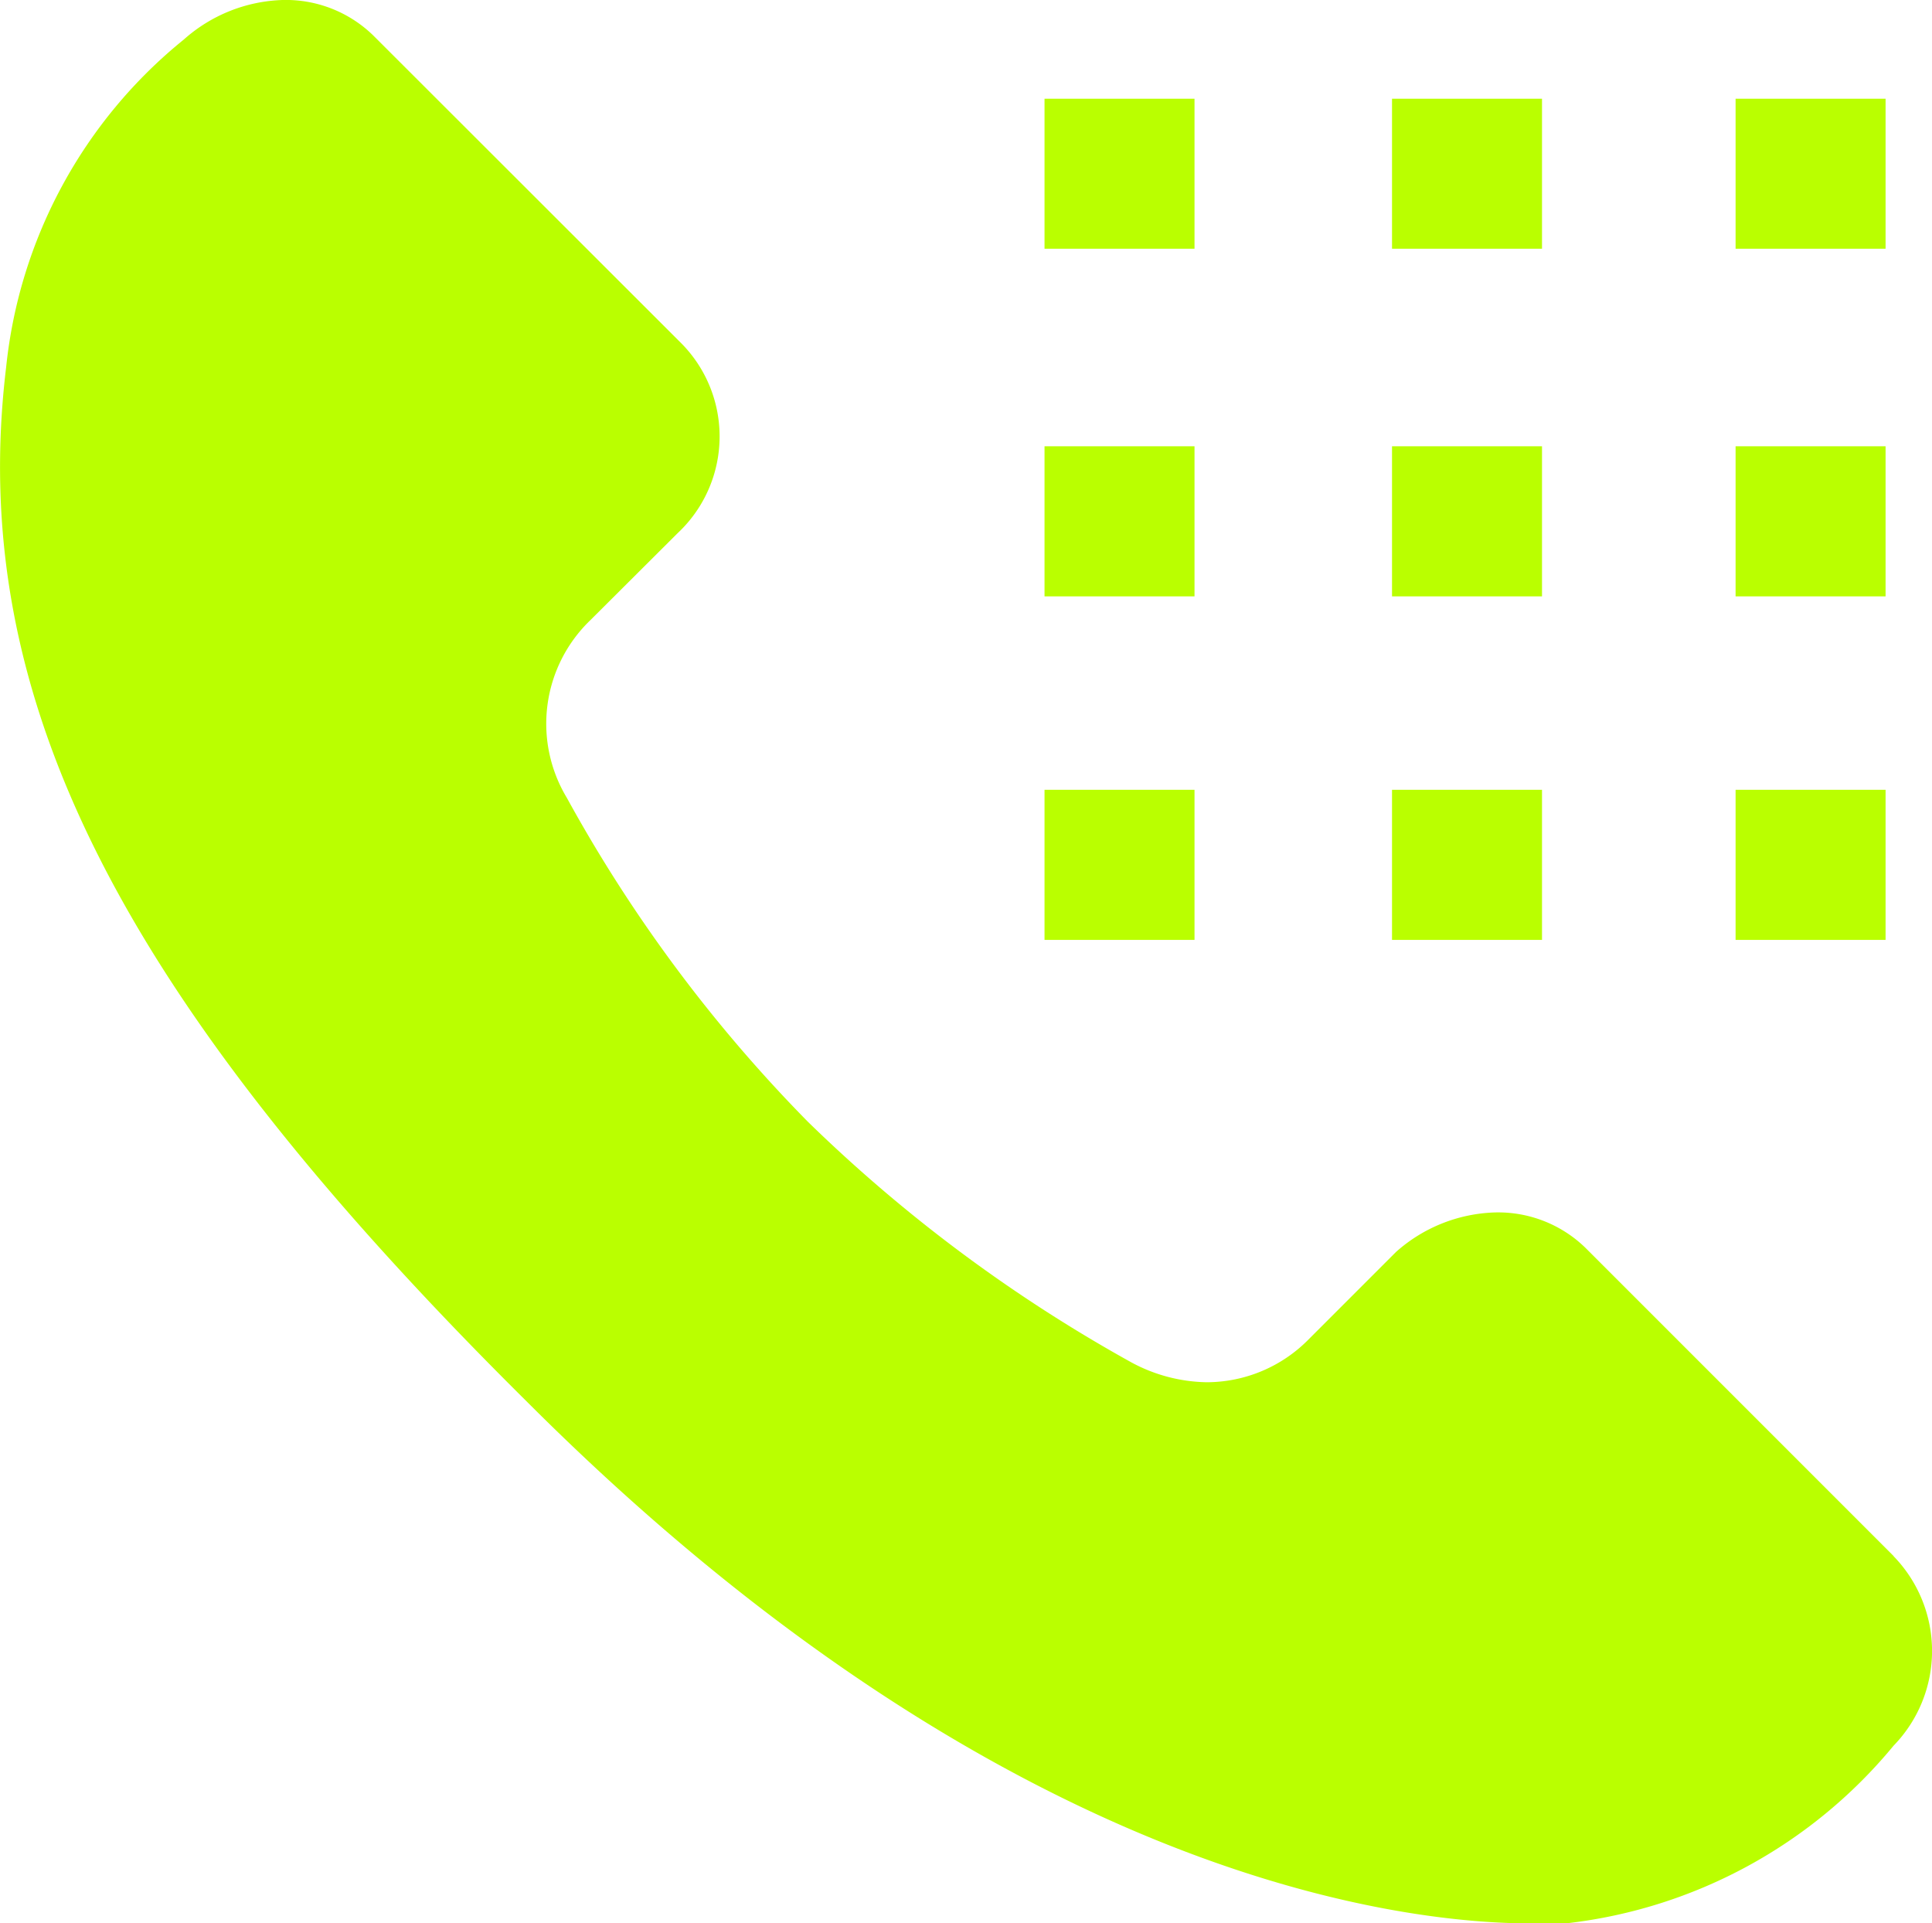
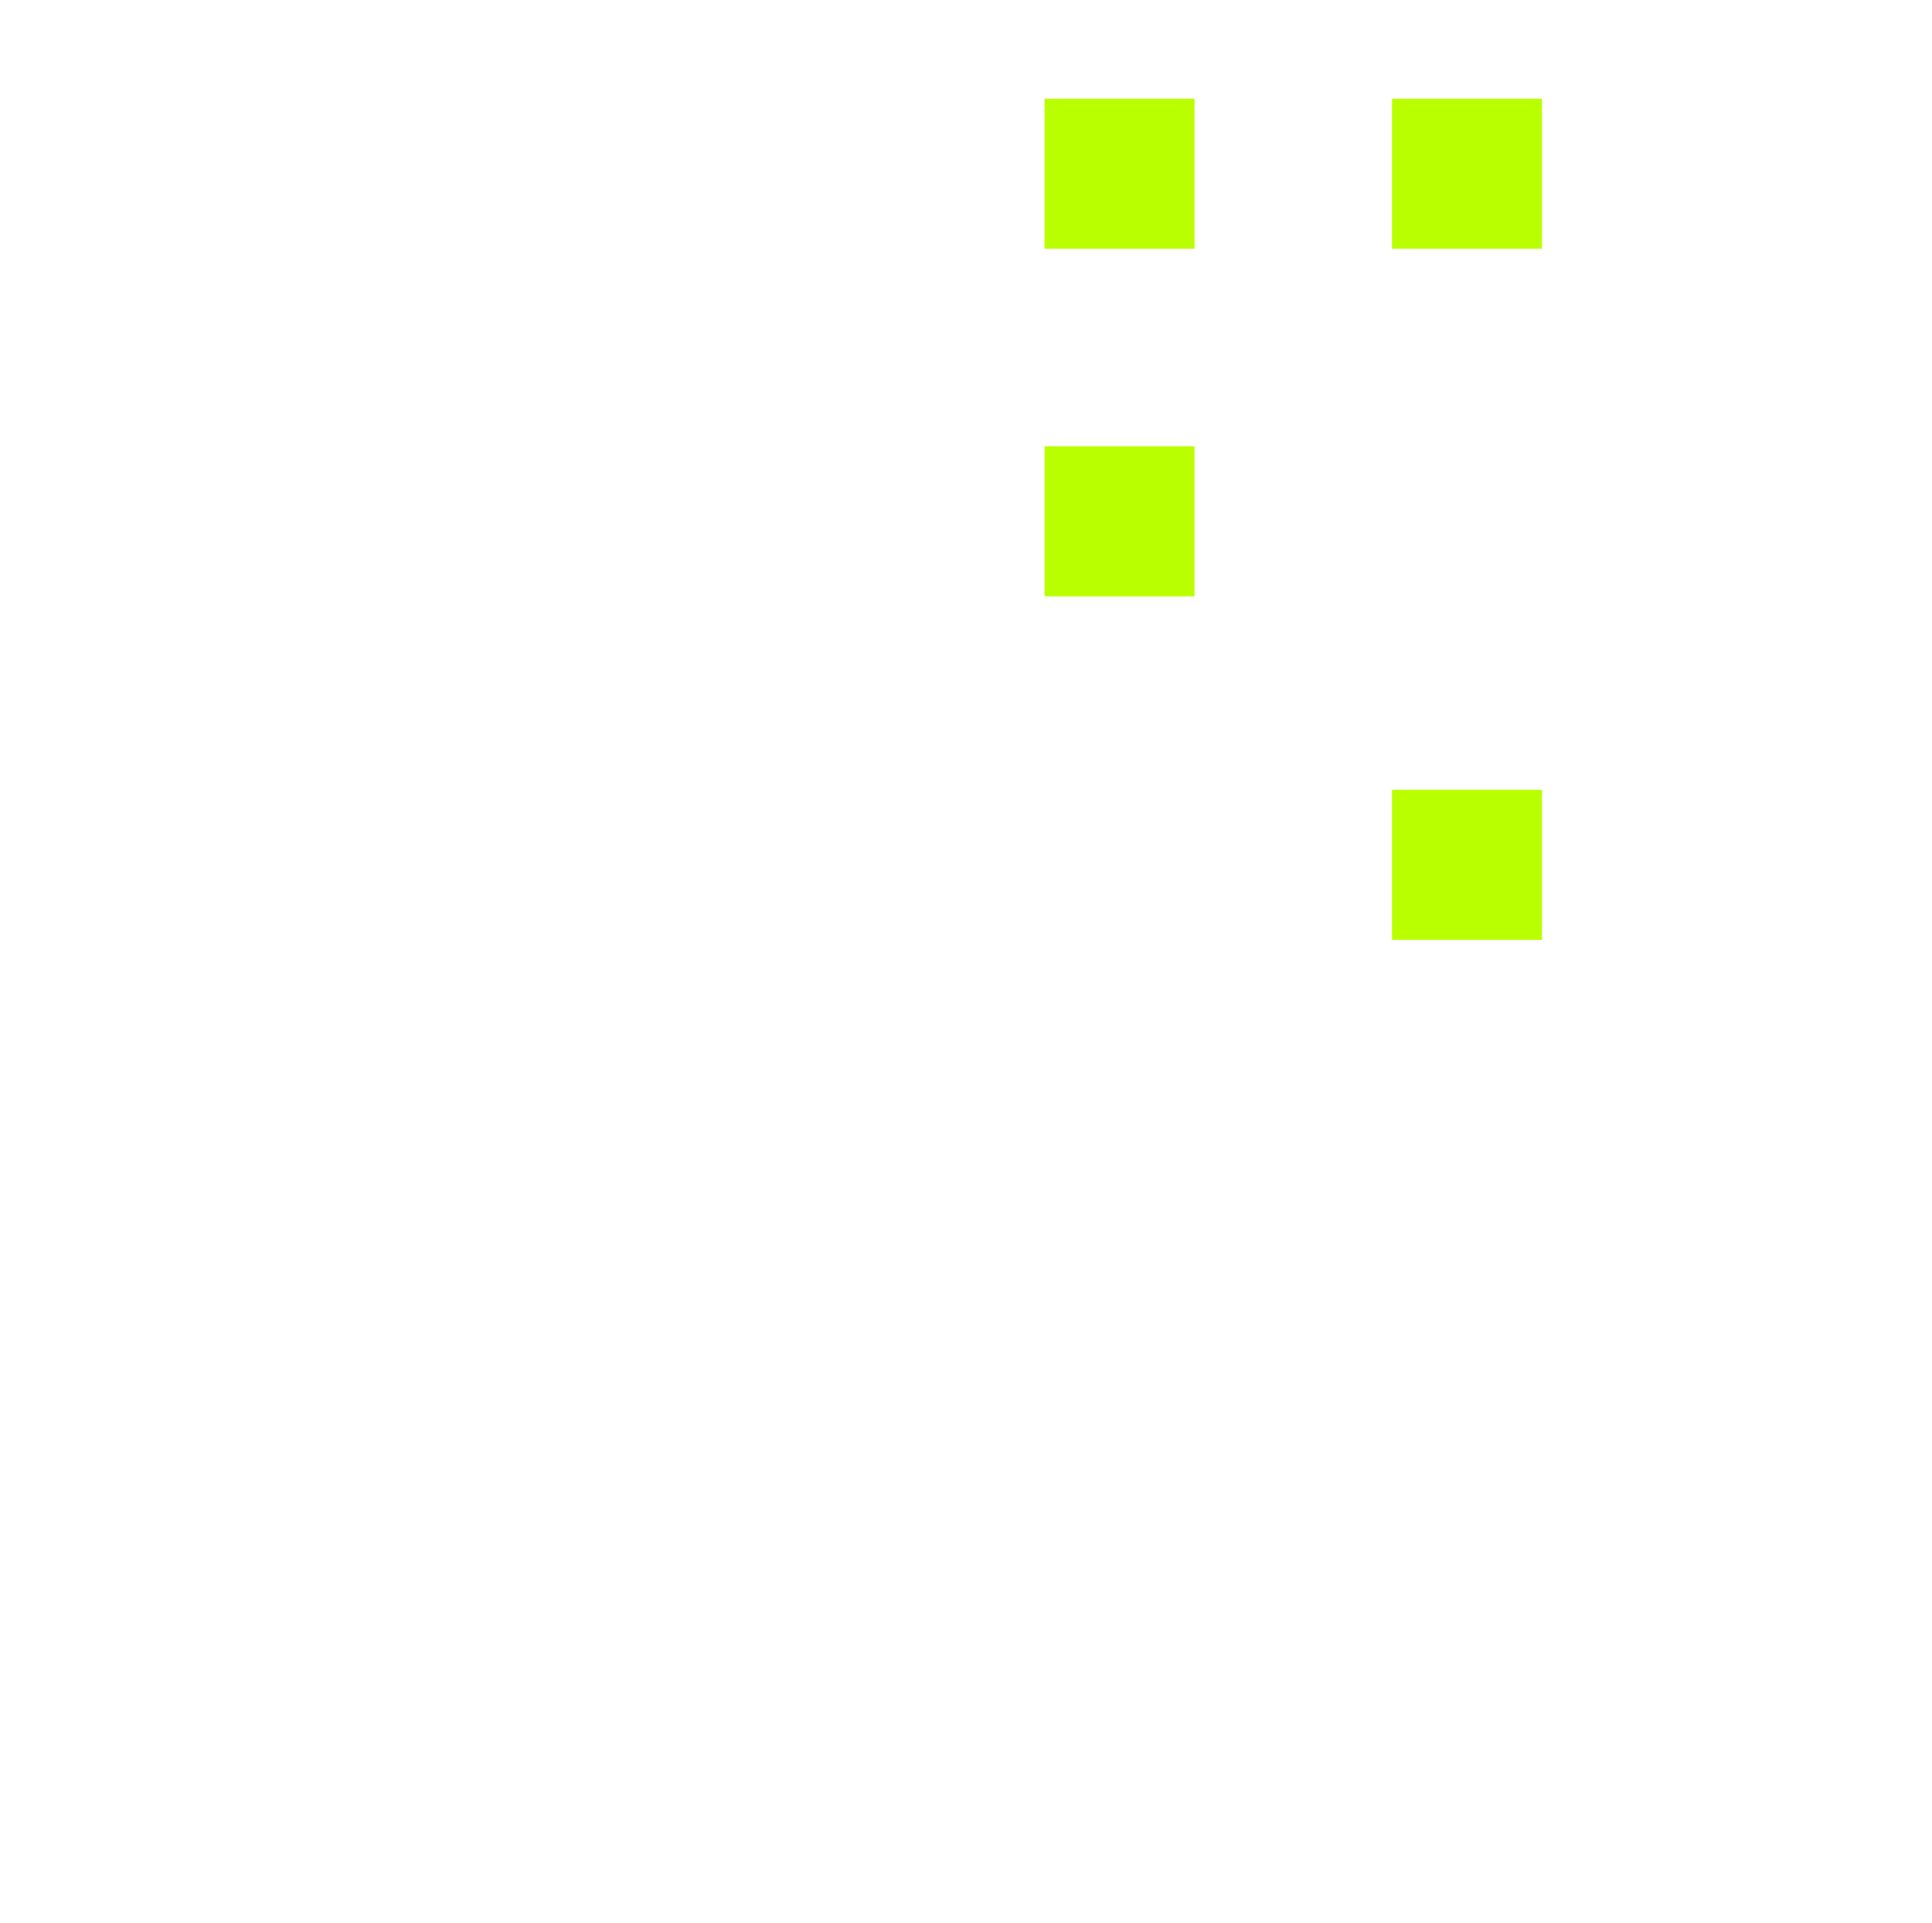
<svg xmlns="http://www.w3.org/2000/svg" id="Composant_14_1" data-name="Composant 14 – 1" width="21.099" height="21" viewBox="0 0 21.099 21">
  <defs>
    <clipPath id="clip-path">
-       <rect id="Rectangle_3544" data-name="Rectangle 3544" width="21.099" height="21" fill="#baff00" />
-     </clipPath>
+       </clipPath>
  </defs>
  <rect id="Rectangle_3535" data-name="Rectangle 3535" width="1.638" height="1.639" transform="translate(11.407 4.873)" fill="#baff00" />
  <rect id="Rectangle_3536" data-name="Rectangle 3536" width="1.638" height="1.638" transform="translate(15.202 1.078)" fill="#baff00" />
  <rect id="Rectangle_3537" data-name="Rectangle 3537" width="1.638" height="1.638" transform="translate(11.407 1.078)" fill="#baff00" />
  <rect id="Rectangle_3538" data-name="Rectangle 3538" width="1.638" height="1.639" transform="translate(15.202 8.624)" fill="#baff00" />
-   <rect id="Rectangle_3539" data-name="Rectangle 3539" width="1.638" height="1.639" transform="translate(15.202 4.873)" fill="#baff00" />
-   <rect id="Rectangle_3540" data-name="Rectangle 3540" width="1.638" height="1.639" transform="translate(18.954 4.873)" fill="#baff00" />
  <g id="Groupe_13824" data-name="Groupe 13824">
    <g id="Groupe_13823" data-name="Groupe 13823" clip-path="url(#clip-path)">
-       <path id="Tracé_12273" data-name="Tracé 12273" d="M20.679,16.99l-3.363-3.363a1.366,1.366,0,0,0-.992-.388,1.7,1.7,0,0,0-1.078.431l-.949.949a1.565,1.565,0,0,1-1.121.474,1.786,1.786,0,0,1-.819-.216,16.516,16.516,0,0,1-3.536-2.63A16.044,16.044,0,0,1,6.19,8.711,1.568,1.568,0,0,1,6.449,6.77L7.4,5.822a1.446,1.446,0,0,0,.044-2.07L4.077.388A1.368,1.368,0,0,0,3.085,0,1.7,1.7,0,0,0,2.007.432,5.3,5.3,0,0,0,.067,4.01c-.431,3.579,1.207,6.856,5.692,11.3,5.3,5.3,9.7,5.692,10.953,5.692H17.1a5.423,5.423,0,0,0,3.579-1.94,1.484,1.484,0,0,0,0-2.07" transform="translate(0 0)" fill="#baff00" />
      <rect id="Rectangle_3541" data-name="Rectangle 3541" width="1.638" height="1.639" transform="translate(18.954 8.624)" fill="#baff00" />
      <rect id="Rectangle_3542" data-name="Rectangle 3542" width="1.638" height="1.638" transform="translate(18.954 1.078)" fill="#baff00" />
      <rect id="Rectangle_3543" data-name="Rectangle 3543" width="1.638" height="1.639" transform="translate(11.407 8.624)" fill="#baff00" />
    </g>
  </g>
</svg>